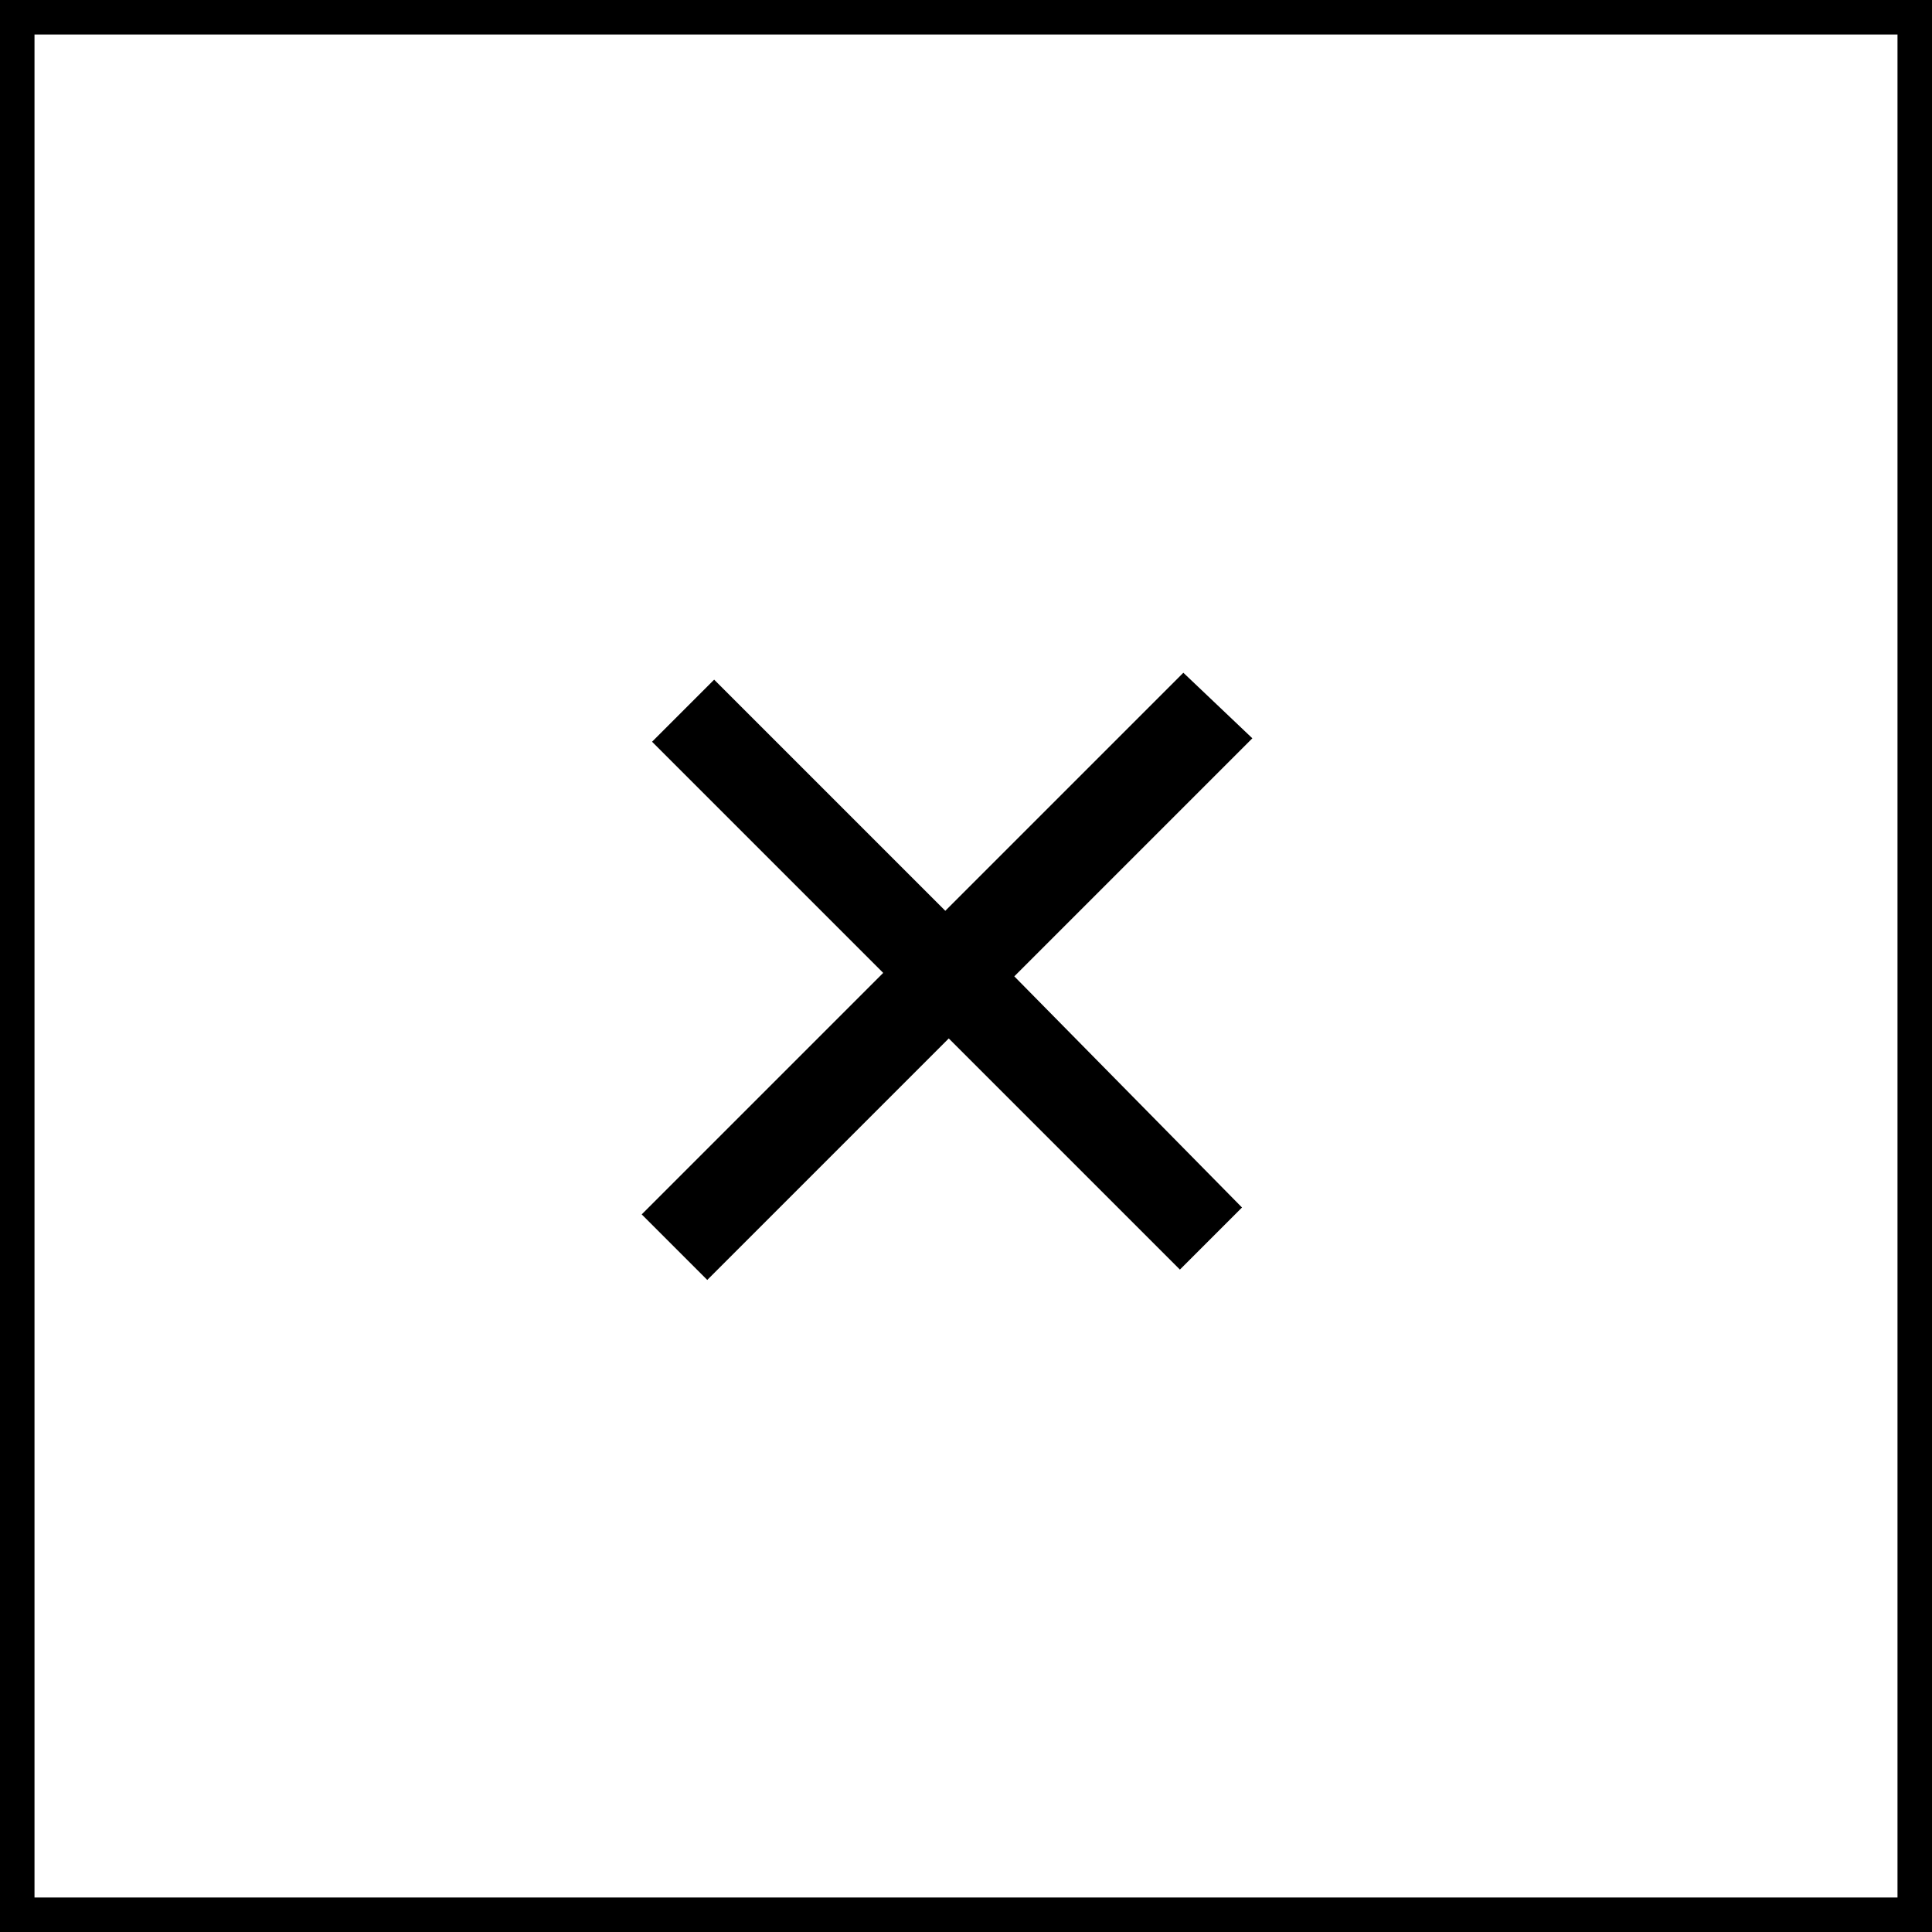
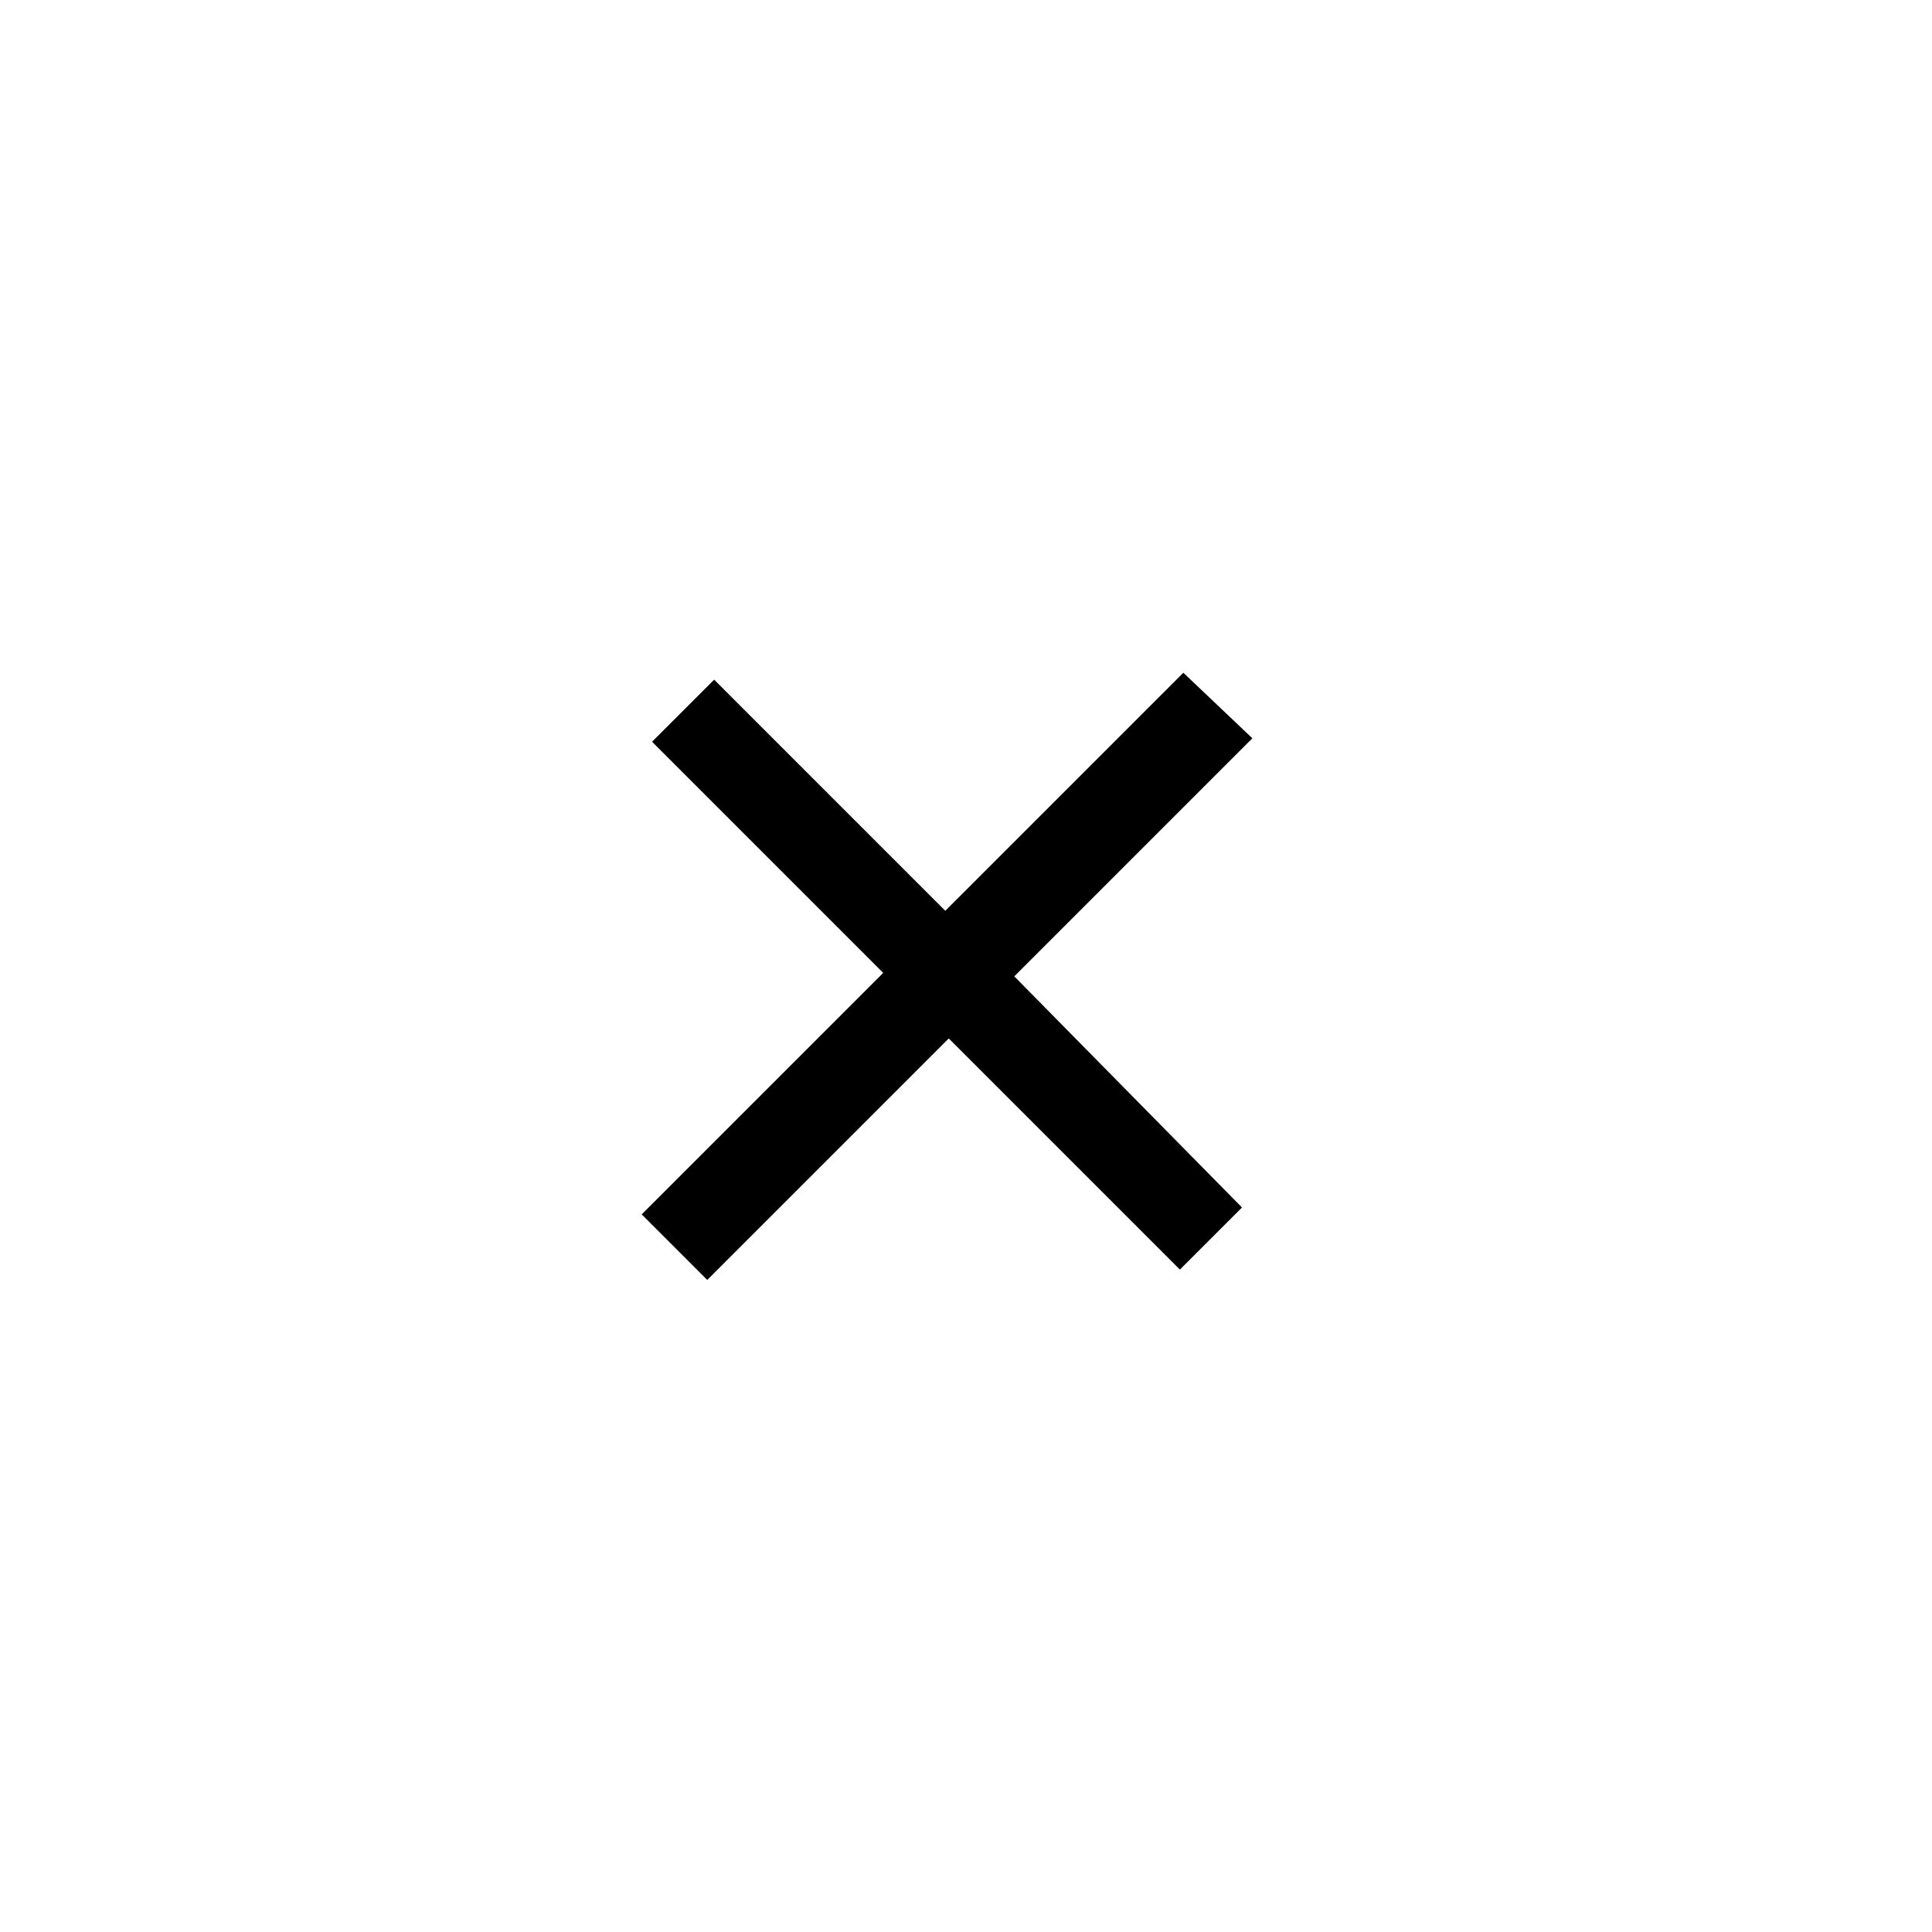
<svg xmlns="http://www.w3.org/2000/svg" version="1.0" id="Laag_1" x="0px" y="0px" width="56px" height="56px" viewBox="0 0 56 56" style="enable-background:new 0 0 56 56;" xml:space="preserve">
  <style type="text/css">
	.st0{fill:none;stroke:#000000;stroke-miterlimit:10;}
</style>
-   <rect x="0.5" y="0.5" class="st0" width="55" height="55" />
  <g>
    <path d="M36.3,21.4l-6.9,6.9L36,35l-1.8,1.8l-6.7-6.7l-7,7l-1.9-1.9l7-7l-6.7-6.7l1.8-1.8l6.7,6.7l6.9-6.9L36.3,21.4z" />
  </g>
</svg>